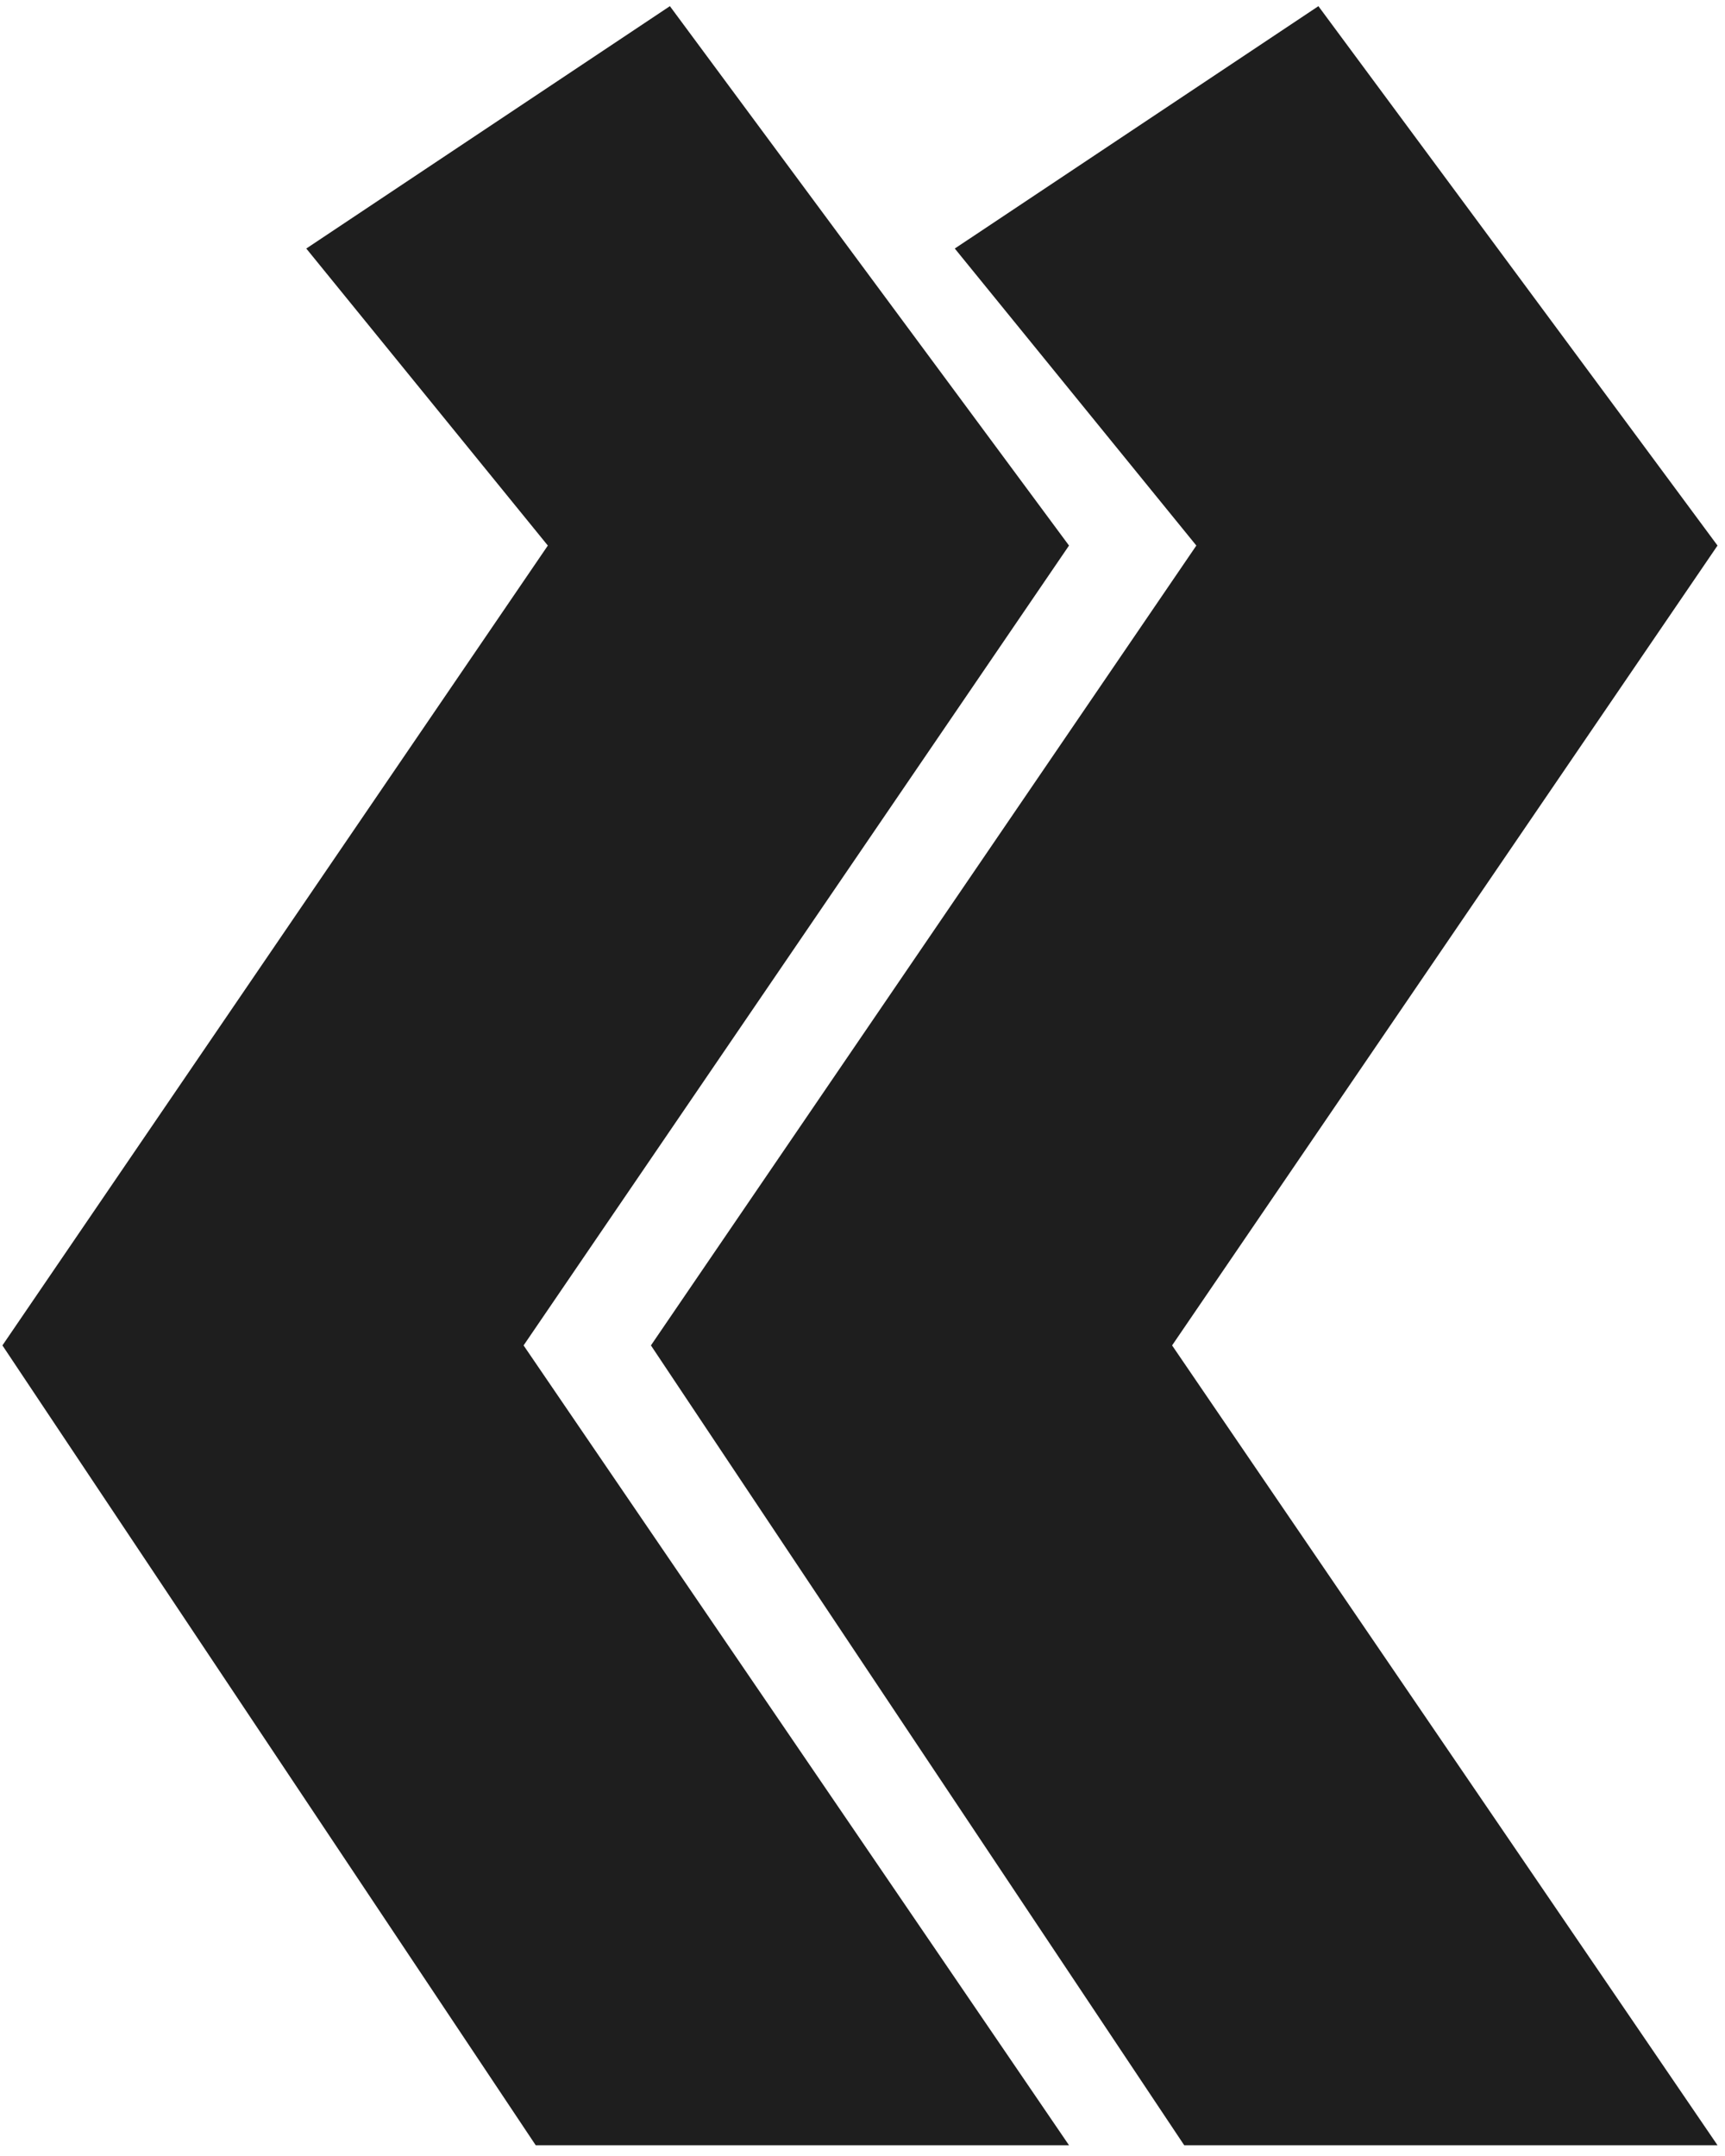
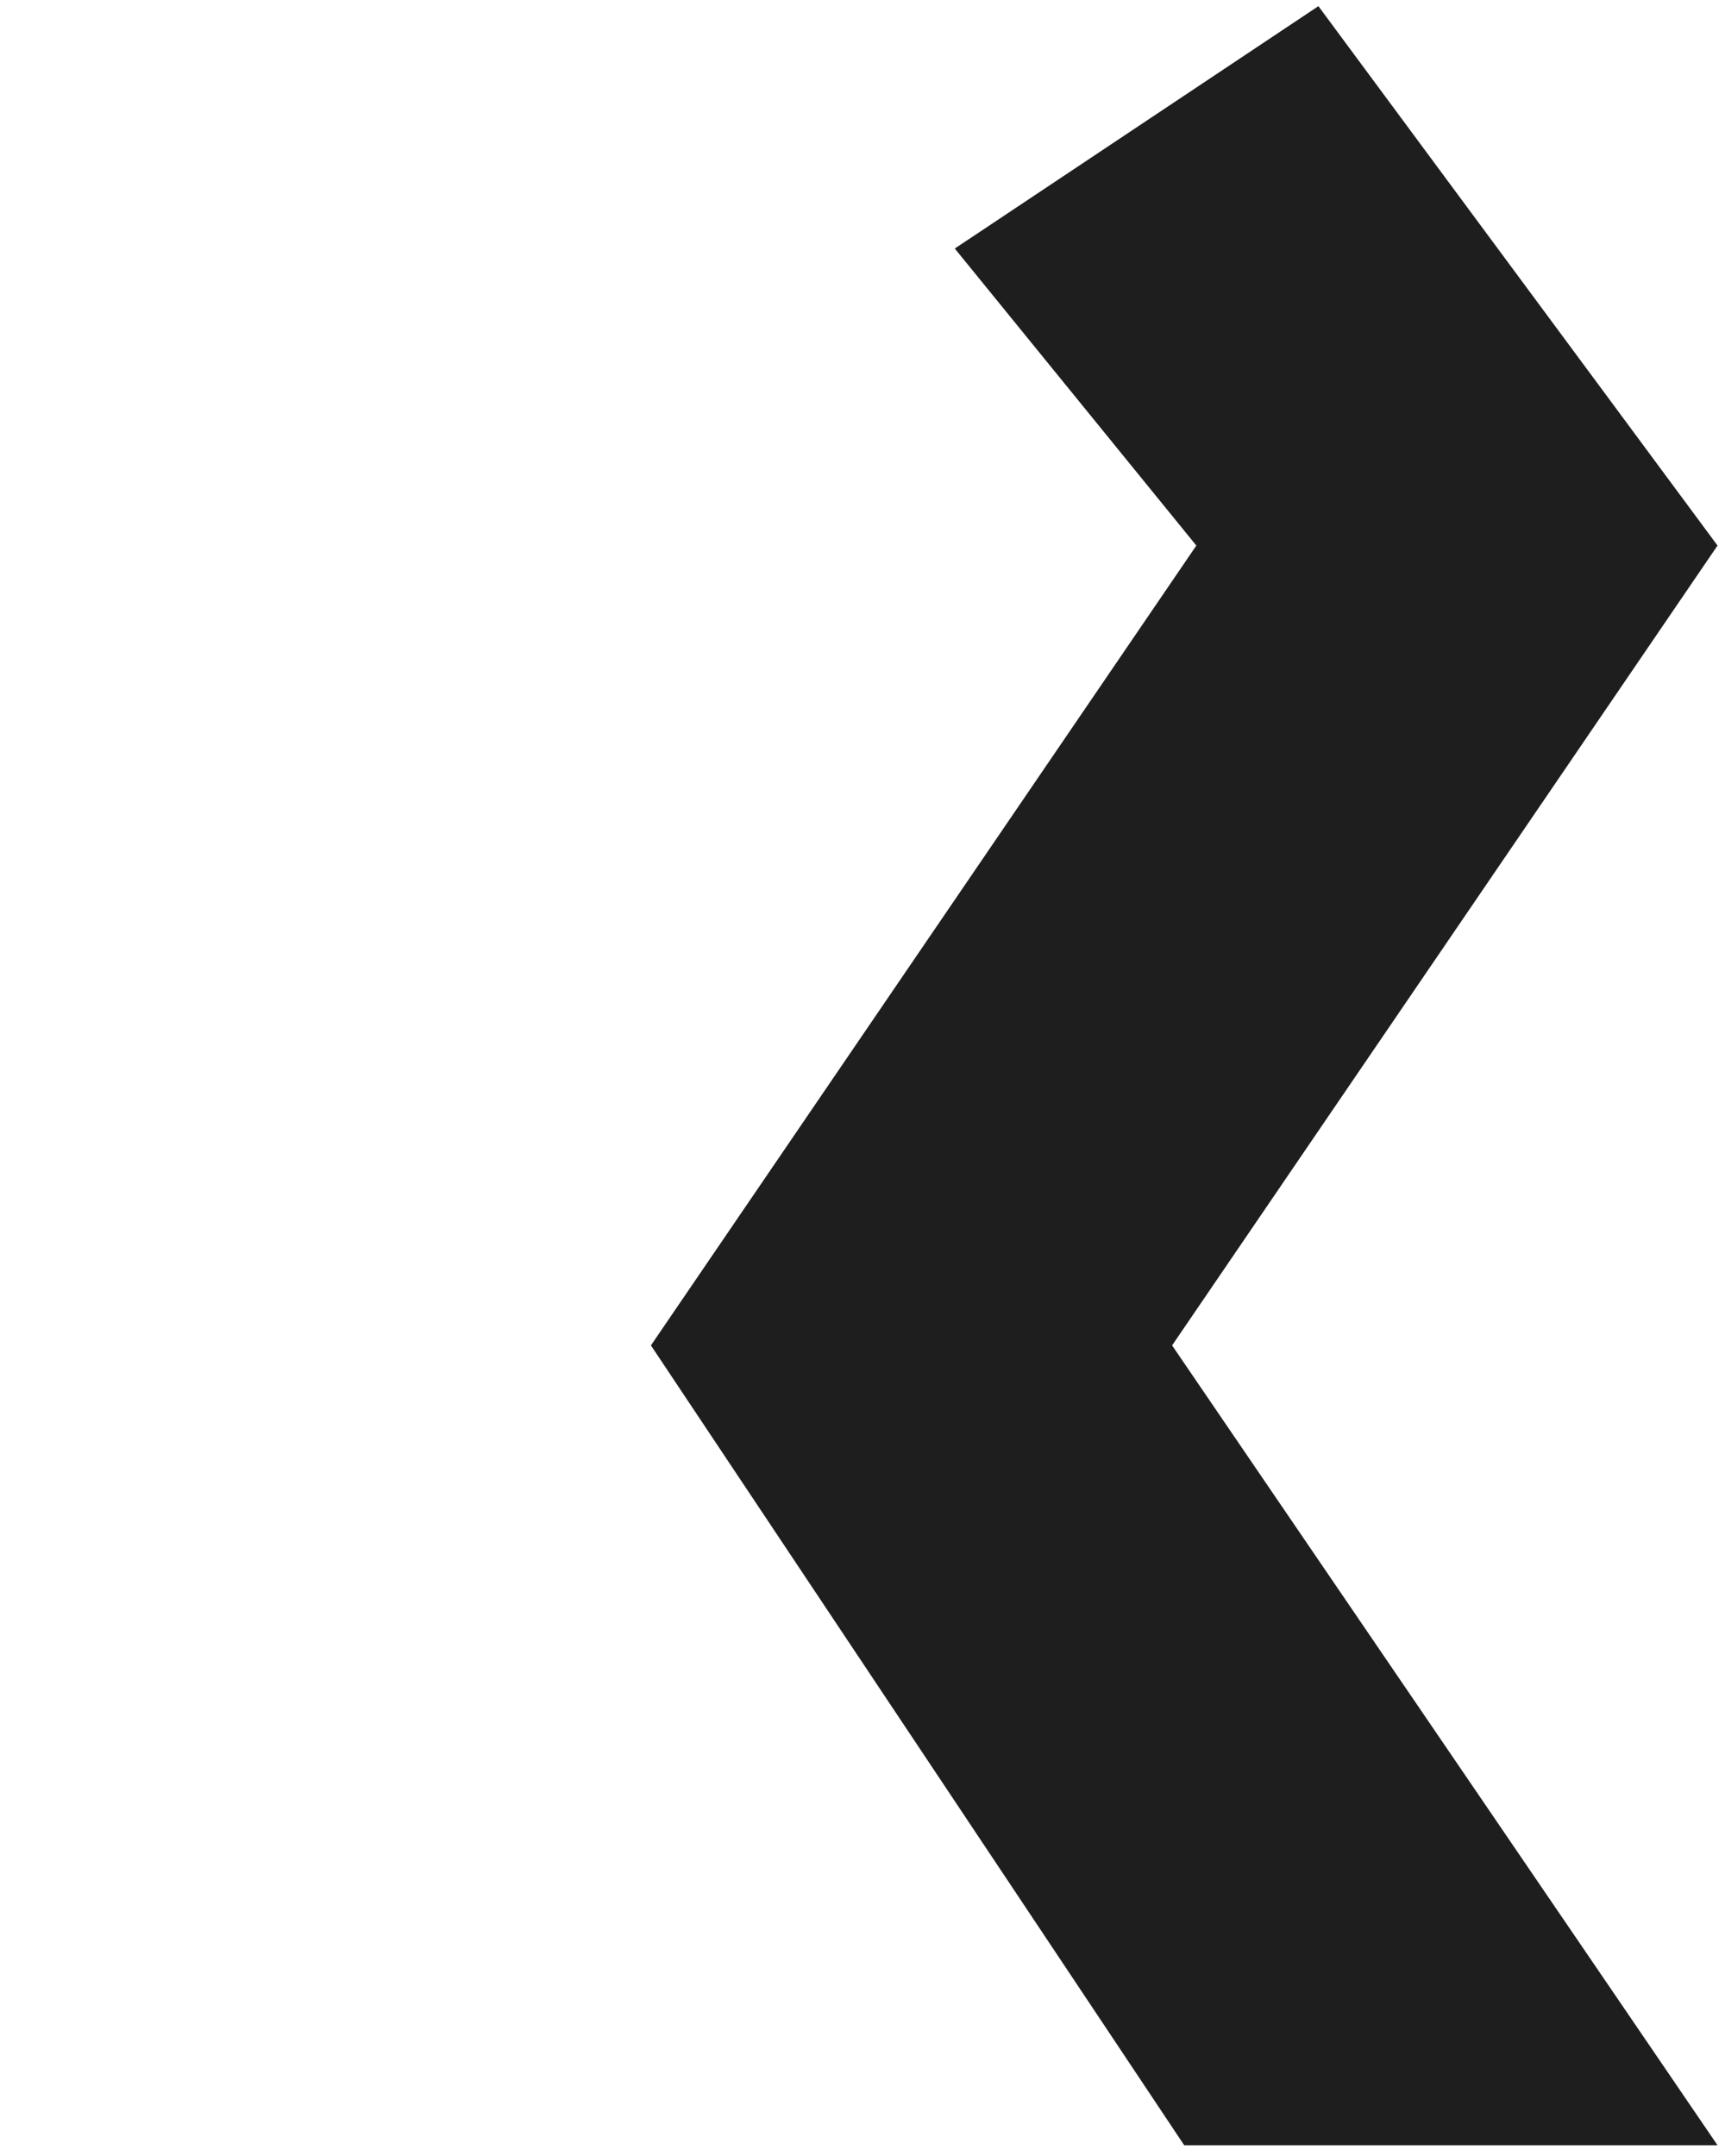
<svg xmlns="http://www.w3.org/2000/svg" width="128" height="160" viewBox="0 0 128 160" fill="none">
  <path d="M87.873 159.203H127.445L86.973 99.845L127.445 40.487L97.829 0.457L70.848 18.444L88.772 40.487L48.301 99.845L87.873 159.203Z" fill="#1E1E1E" />
-   <path d="M39.752 159.203H79.324L38.852 99.845L79.324 40.487L49.708 0.457L22.727 18.444L40.651 40.487L0.18 99.845L39.752 159.203Z" fill="#1E1E1E" />
</svg>